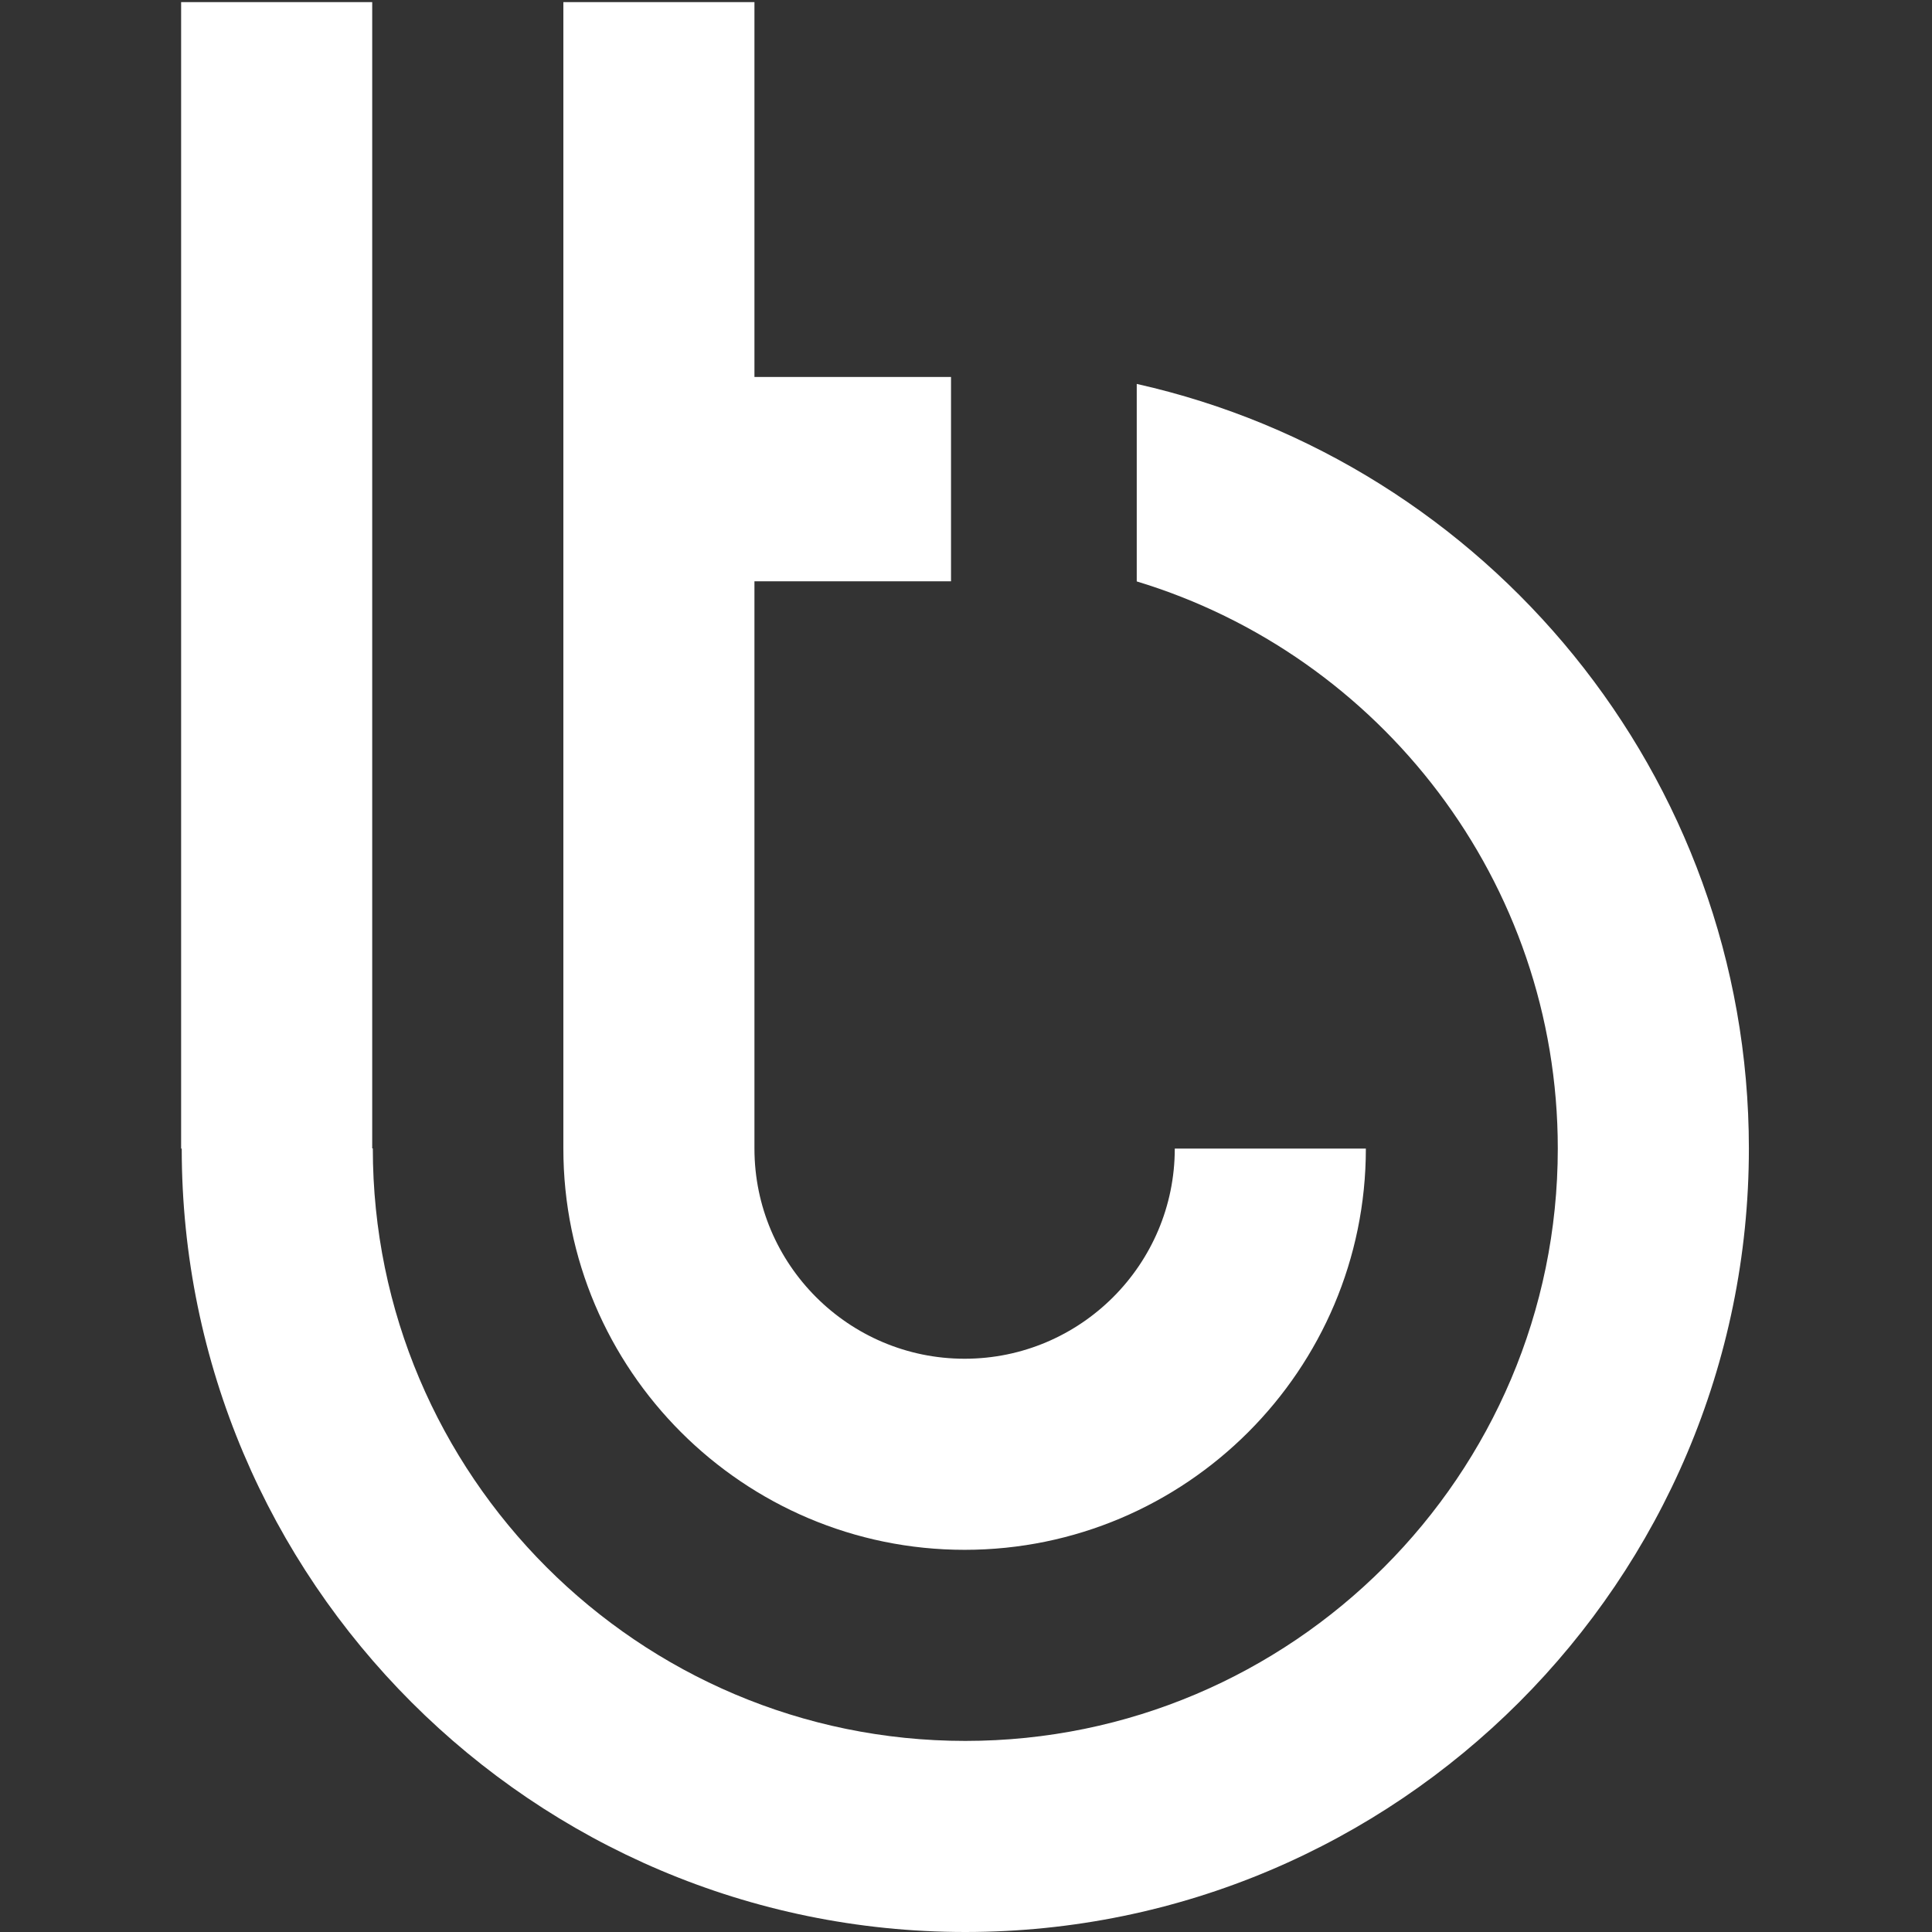
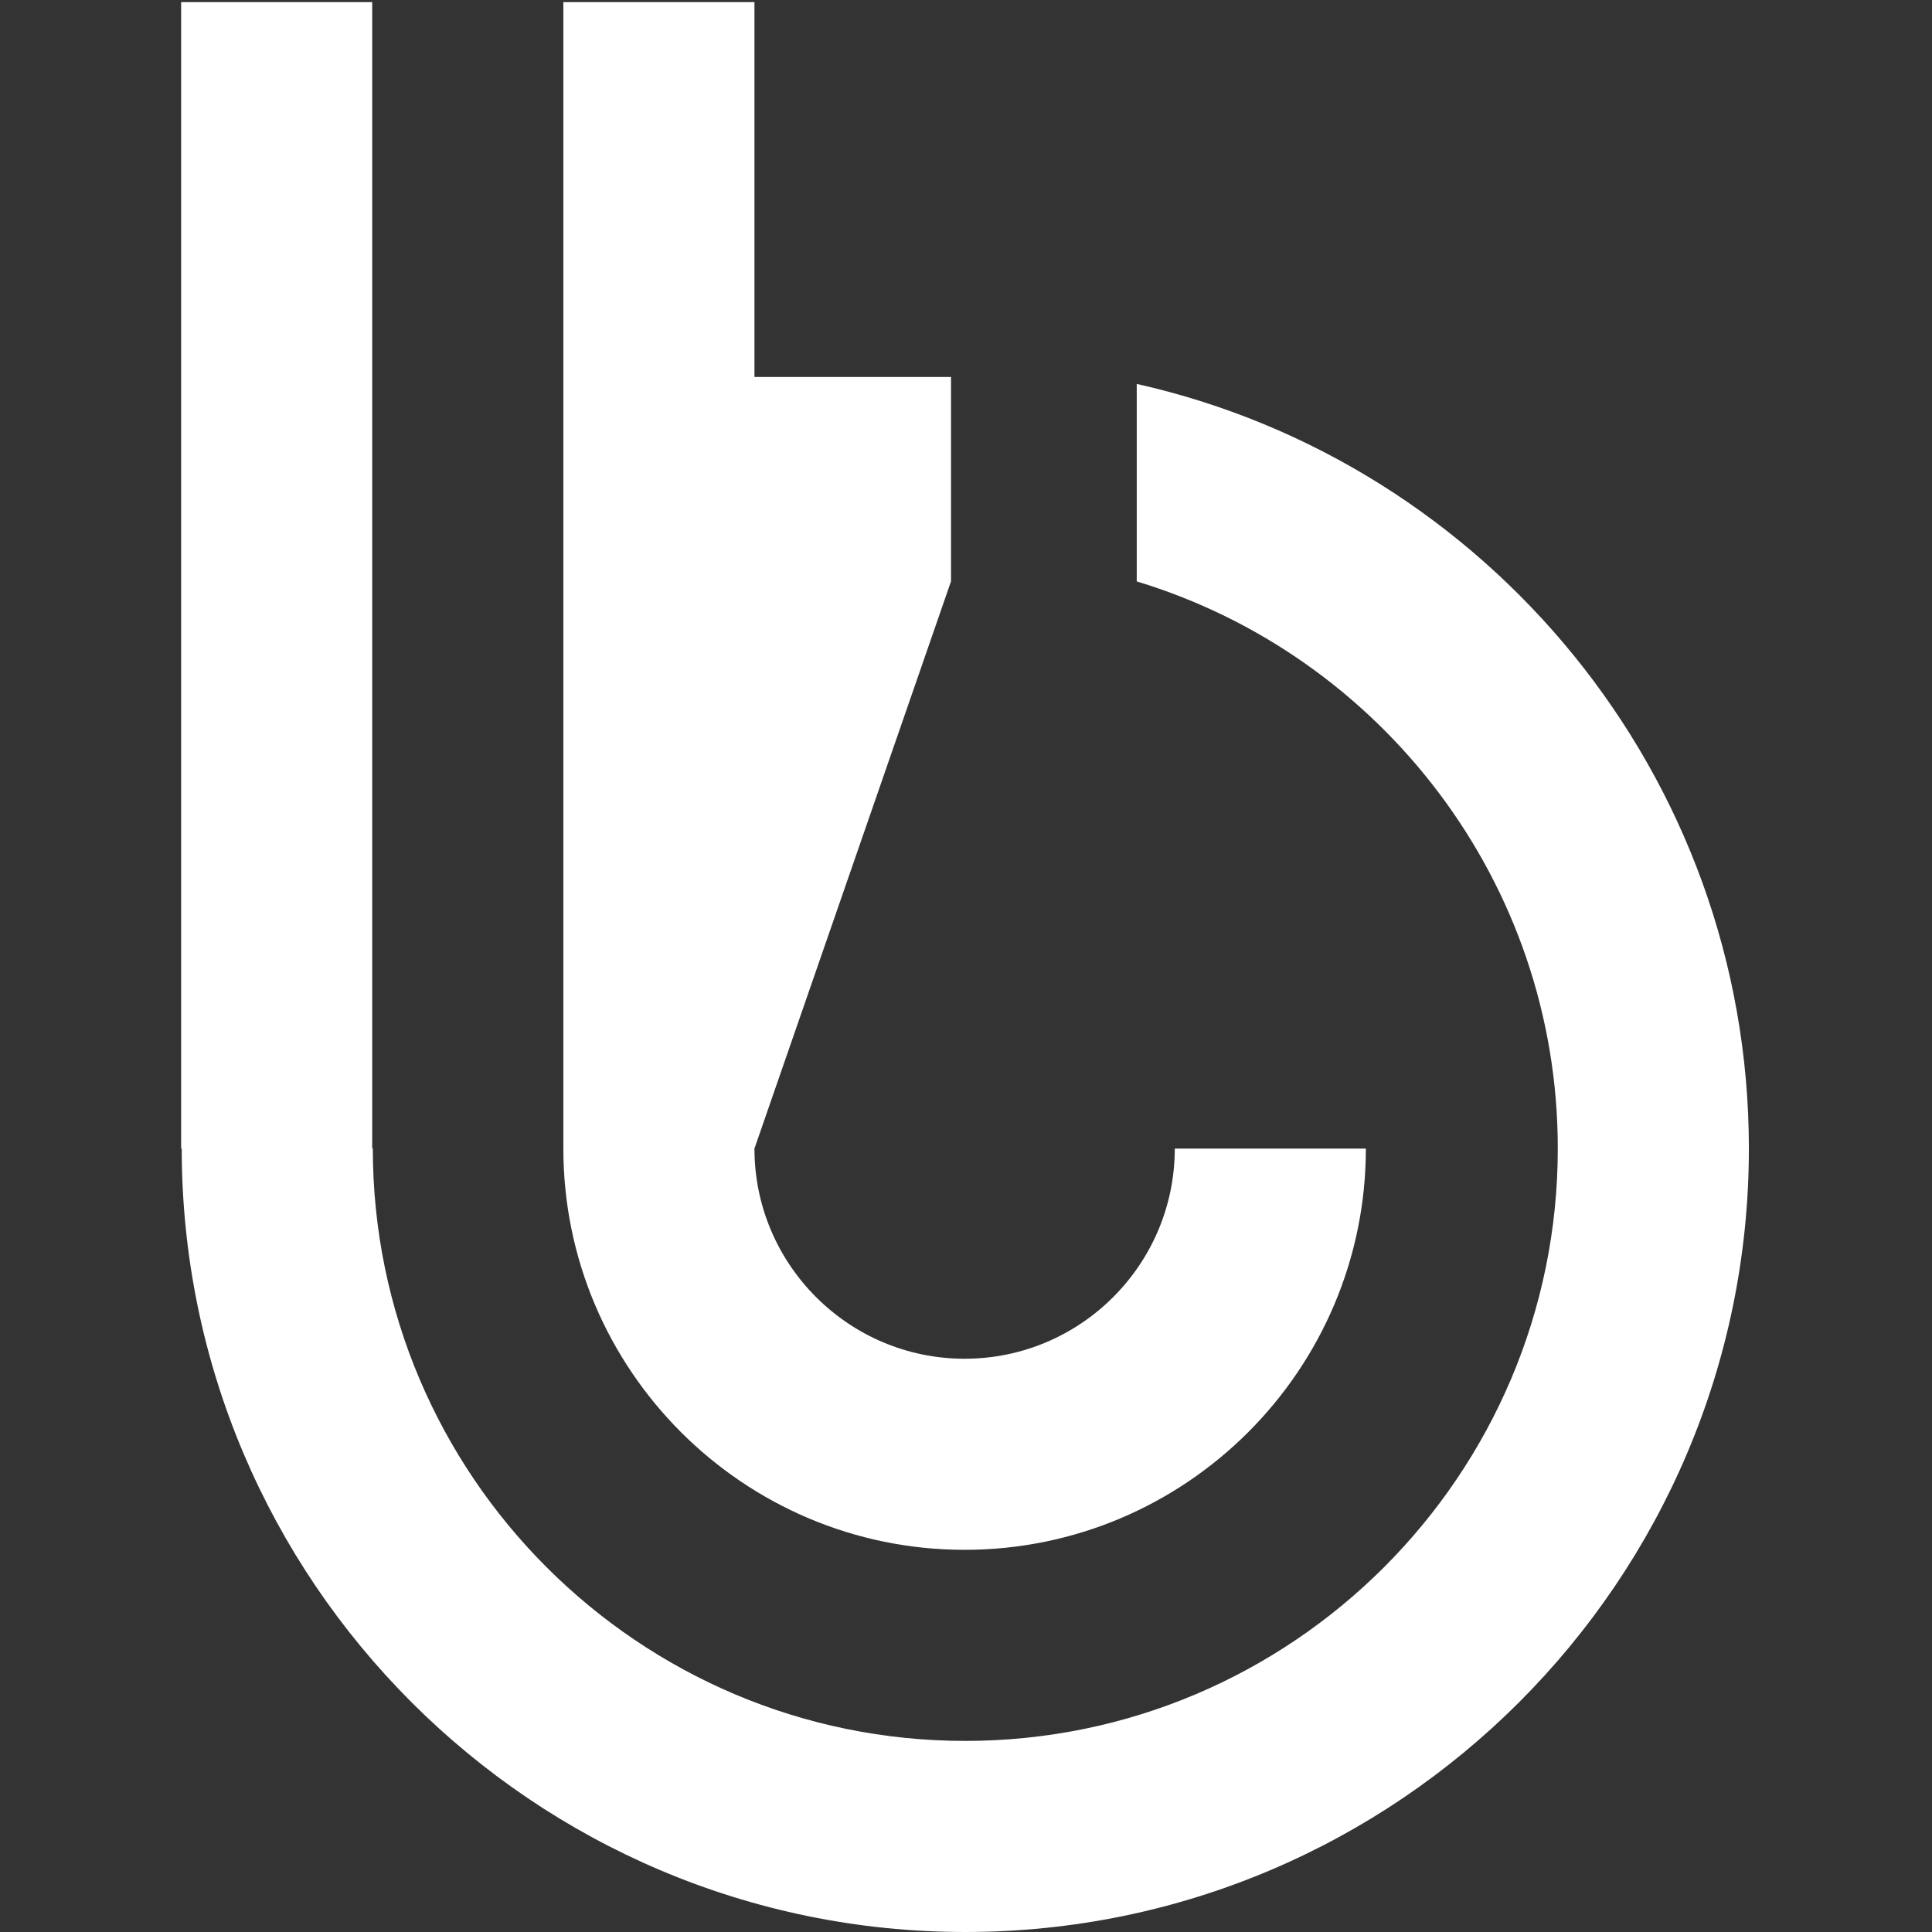
<svg xmlns="http://www.w3.org/2000/svg" viewBox="0 0 32 32" width="32" height="32">
  <rect x="0" y="0" width="32" height="32" fill="#333333" stroke="none" />
-   <path fill="#fff" fill-rule="evenodd" d="M6.165,0.035 L6.165,19.021 L6.175,19.021 C6.175,24.433 10.577,28.835 15.988,28.835 C21.399,28.835 25.801,24.434 25.802,19.024 L25.802,19.024 C25.802,14.6 22.859,10.851 18.828,9.63 L18.828,9.63 L18.828,6.359 C24.622,7.658 28.965,12.841 28.967,19.021 L28.967,19.021 C28.967,26.178 23.145,32 15.988,32 C8.833,32 3.011,26.179 3.01,19.024 L3.01,19.024 L3,19.024 L3,0.035 L6.165,0.035 Z M12.496,0.035 L12.496,6.244 L15.752,6.244 L15.752,9.628 L12.496,9.628 L12.496,19.024 C12.496,20.944 14.058,22.505 15.977,22.505 C17.897,22.505 19.458,20.944 19.458,19.024 L19.458,19.024 L22.623,19.024 C22.623,22.689 19.642,25.67 15.977,25.67 C12.312,25.67 9.331,22.689 9.331,19.024 L9.331,19.024 L9.331,0.035 L12.496,0.035 Z" />
+   <path fill="#fff" fill-rule="evenodd" d="M6.165,0.035 L6.165,19.021 L6.175,19.021 C6.175,24.433 10.577,28.835 15.988,28.835 C21.399,28.835 25.801,24.434 25.802,19.024 L25.802,19.024 C25.802,14.6 22.859,10.851 18.828,9.63 L18.828,9.63 L18.828,6.359 C24.622,7.658 28.965,12.841 28.967,19.021 L28.967,19.021 C28.967,26.178 23.145,32 15.988,32 C8.833,32 3.011,26.179 3.01,19.024 L3.01,19.024 L3,19.024 L3,0.035 L6.165,0.035 Z M12.496,0.035 L12.496,6.244 L15.752,6.244 L15.752,9.628 L12.496,19.024 C12.496,20.944 14.058,22.505 15.977,22.505 C17.897,22.505 19.458,20.944 19.458,19.024 L19.458,19.024 L22.623,19.024 C22.623,22.689 19.642,25.67 15.977,25.67 C12.312,25.67 9.331,22.689 9.331,19.024 L9.331,19.024 L9.331,0.035 L12.496,0.035 Z" />
</svg>